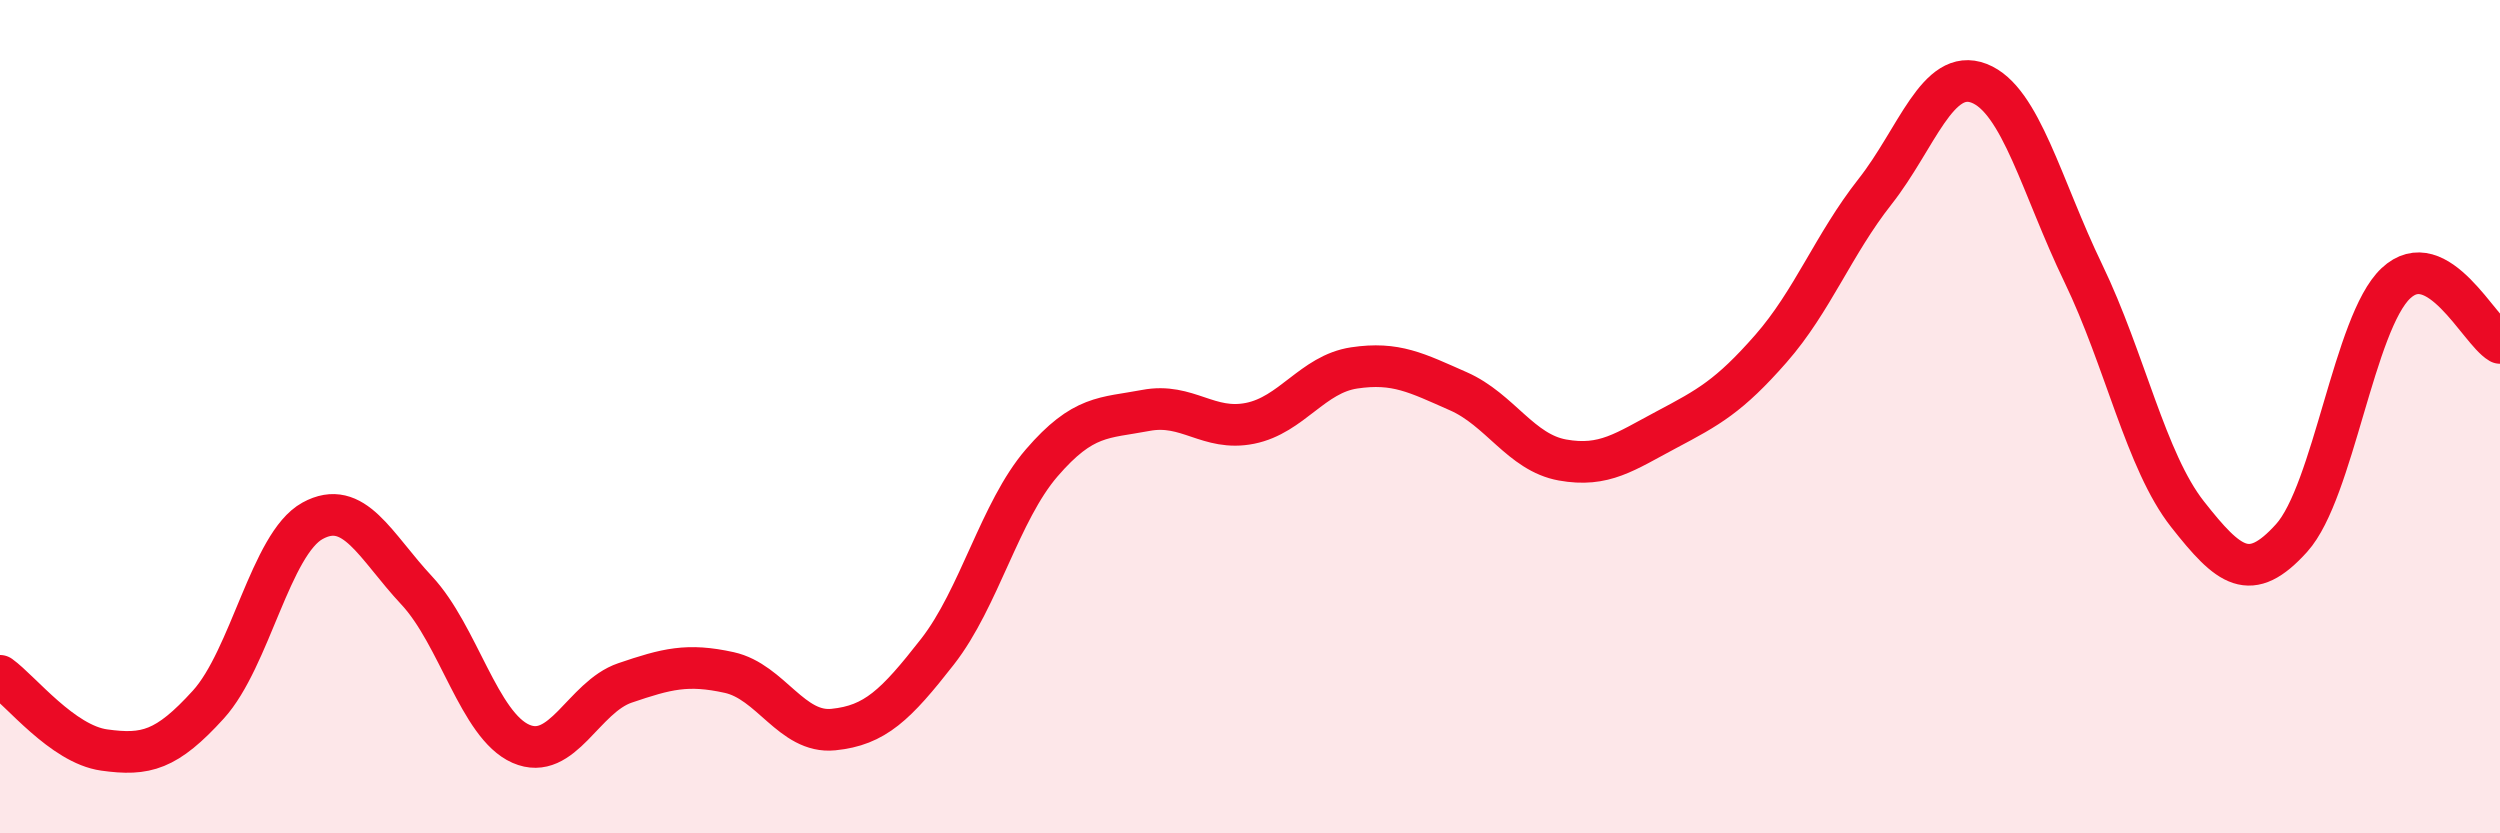
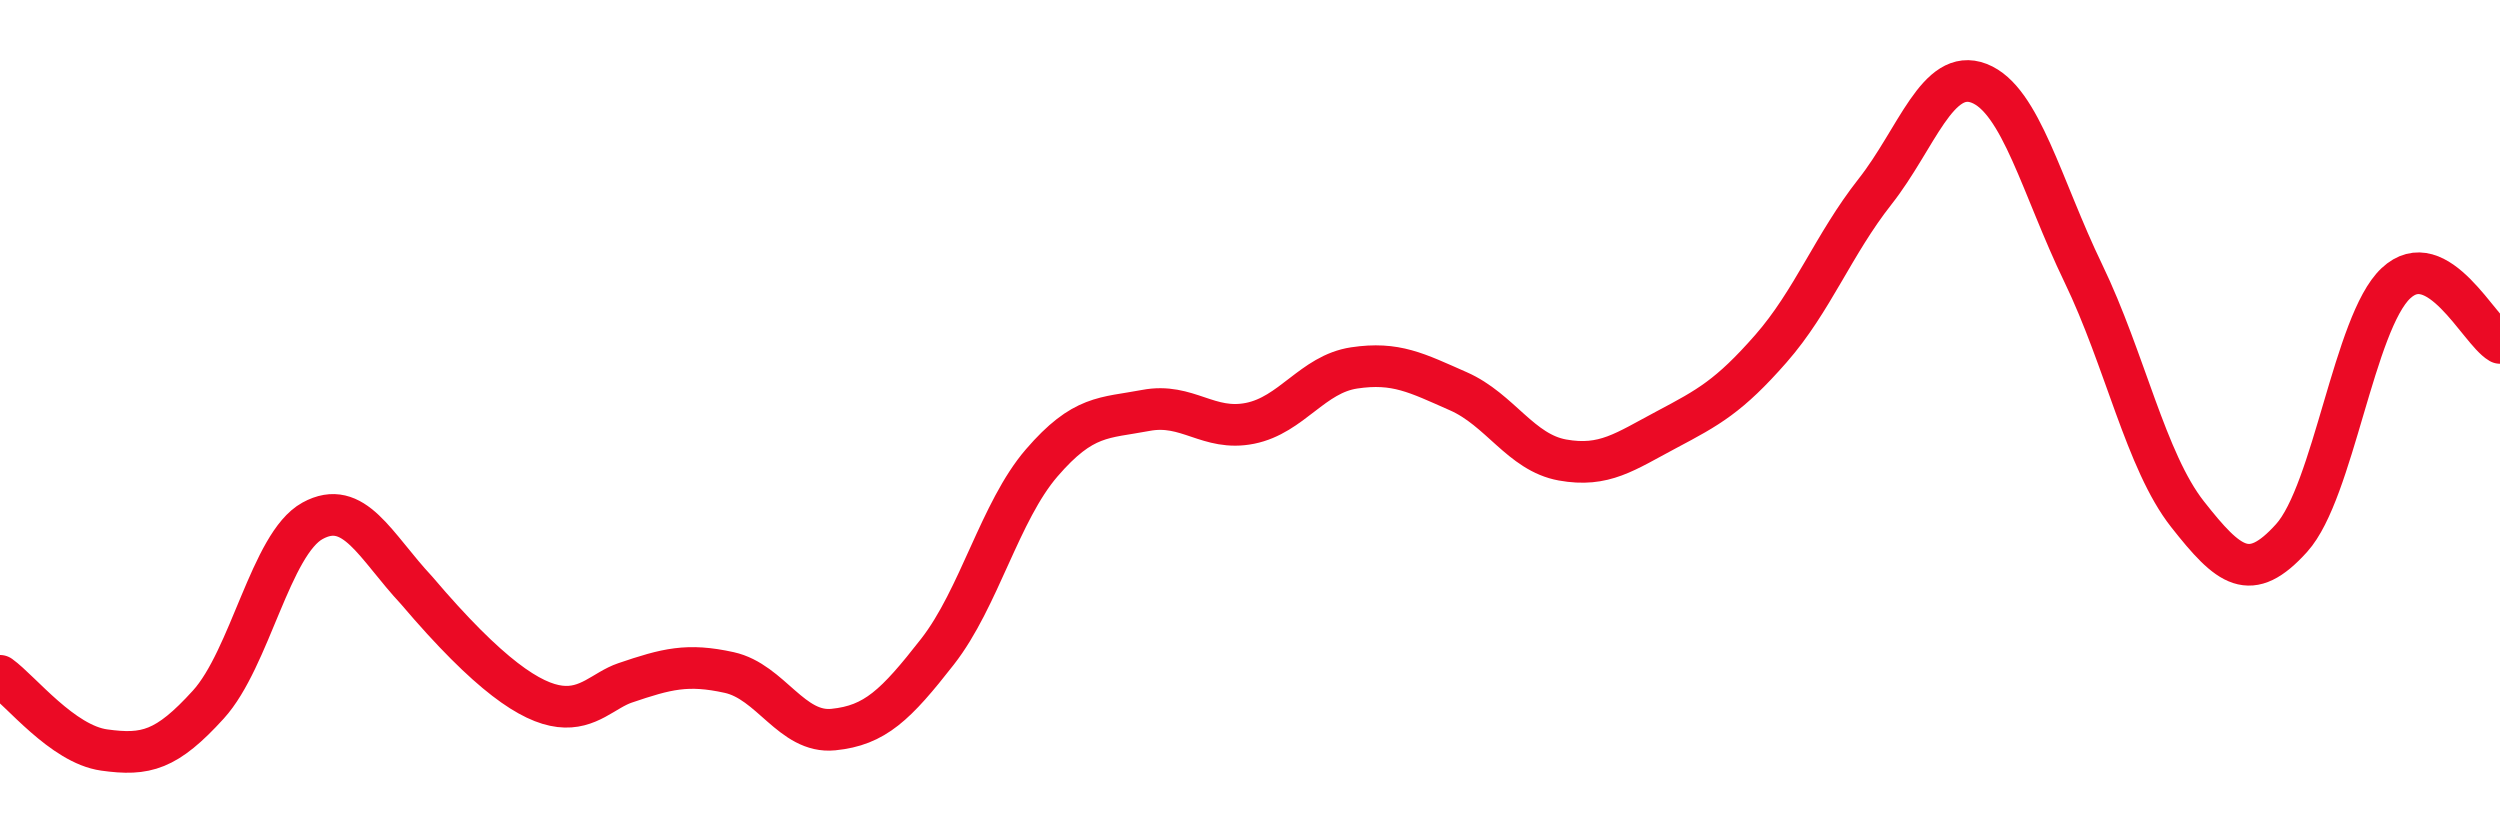
<svg xmlns="http://www.w3.org/2000/svg" width="60" height="20" viewBox="0 0 60 20">
-   <path d="M 0,16.22 C 0.5,16.58 1.5,17.86 2.5,18 C 3.5,18.14 4,18.01 5,16.91 C 6,15.81 6.5,13.05 7.5,12.5 C 8.5,11.95 9,13.1 10,14.17 C 11,15.24 11.5,17.41 12.5,17.85 C 13.5,18.29 14,16.73 15,16.39 C 16,16.05 16.5,15.92 17.5,16.14 C 18.5,16.36 19,17.61 20,17.51 C 21,17.41 21.5,16.92 22.5,15.64 C 23.5,14.36 24,12.27 25,11.11 C 26,9.95 26.5,10.04 27.5,9.85 C 28.5,9.66 29,10.36 30,10.16 C 31,9.96 31.5,8.98 32.5,8.83 C 33.5,8.68 34,8.95 35,9.39 C 36,9.83 36.5,10.86 37.5,11.04 C 38.5,11.22 39,10.84 40,10.31 C 41,9.78 41.5,9.51 42.5,8.37 C 43.5,7.23 44,5.87 45,4.6 C 46,3.33 46.5,1.61 47.5,2 C 48.5,2.39 49,4.49 50,6.56 C 51,8.63 51.5,11.07 52.5,12.34 C 53.5,13.61 54,14.02 55,12.91 C 56,11.8 56.5,7.74 57.5,6.8 C 58.5,5.86 59.5,7.94 60,8.23L60 20L0 20Z" fill="#EB0A25" opacity="0.1" stroke-linecap="round" stroke-linejoin="round" />
-   <path d="M 0,16.22 C 0.5,16.58 1.5,17.86 2.5,18 C 3.5,18.14 4,18.01 5,16.91 C 6,15.81 6.5,13.05 7.5,12.5 C 8.5,11.95 9,13.1 10,14.17 C 11,15.24 11.5,17.41 12.5,17.85 C 13.5,18.29 14,16.73 15,16.39 C 16,16.05 16.5,15.92 17.5,16.14 C 18.5,16.36 19,17.61 20,17.51 C 21,17.41 21.5,16.92 22.5,15.64 C 23.5,14.36 24,12.27 25,11.11 C 26,9.95 26.5,10.04 27.5,9.85 C 28.5,9.66 29,10.36 30,10.16 C 31,9.96 31.5,8.98 32.5,8.83 C 33.5,8.68 34,8.95 35,9.39 C 36,9.83 36.5,10.86 37.5,11.04 C 38.5,11.22 39,10.84 40,10.31 C 41,9.78 41.5,9.51 42.5,8.37 C 43.5,7.23 44,5.87 45,4.6 C 46,3.33 46.5,1.61 47.5,2 C 48.5,2.39 49,4.49 50,6.56 C 51,8.63 51.5,11.07 52.5,12.34 C 53.5,13.61 54,14.02 55,12.91 C 56,11.8 56.5,7.74 57.5,6.8 C 58.5,5.86 59.5,7.94 60,8.23" stroke="#EB0A25" stroke-width="1" fill="none" stroke-linecap="round" stroke-linejoin="round" />
+   <path d="M 0,16.22 C 0.5,16.58 1.5,17.86 2.5,18 C 3.5,18.14 4,18.01 5,16.91 C 6,15.81 6.5,13.05 7.5,12.5 C 8.5,11.95 9,13.1 10,14.17 C 13.5,18.29 14,16.73 15,16.39 C 16,16.05 16.5,15.92 17.5,16.14 C 18.5,16.36 19,17.61 20,17.51 C 21,17.41 21.5,16.92 22.5,15.64 C 23.5,14.36 24,12.27 25,11.11 C 26,9.95 26.5,10.04 27.5,9.85 C 28.5,9.66 29,10.36 30,10.16 C 31,9.96 31.5,8.98 32.5,8.83 C 33.5,8.68 34,8.95 35,9.39 C 36,9.83 36.5,10.86 37.5,11.04 C 38.5,11.22 39,10.84 40,10.31 C 41,9.78 41.5,9.51 42.5,8.37 C 43.5,7.23 44,5.87 45,4.6 C 46,3.33 46.5,1.61 47.5,2 C 48.5,2.39 49,4.49 50,6.56 C 51,8.63 51.5,11.07 52.5,12.34 C 53.5,13.61 54,14.02 55,12.91 C 56,11.8 56.5,7.74 57.5,6.8 C 58.5,5.86 59.5,7.94 60,8.23" stroke="#EB0A25" stroke-width="1" fill="none" stroke-linecap="round" stroke-linejoin="round" />
</svg>